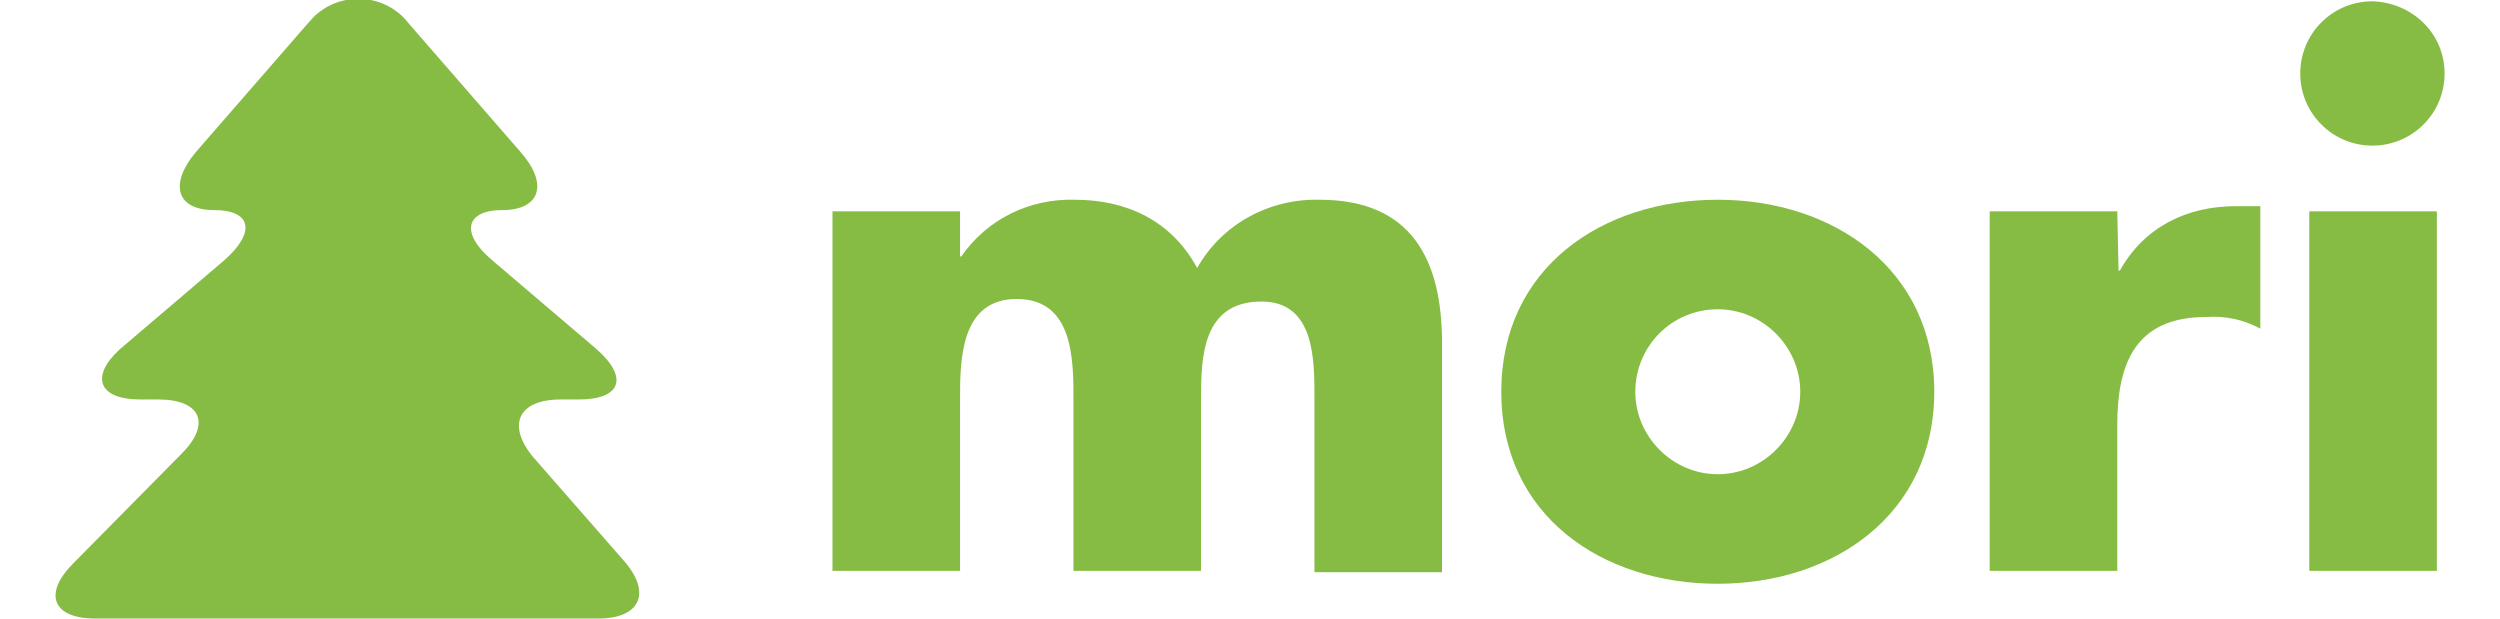
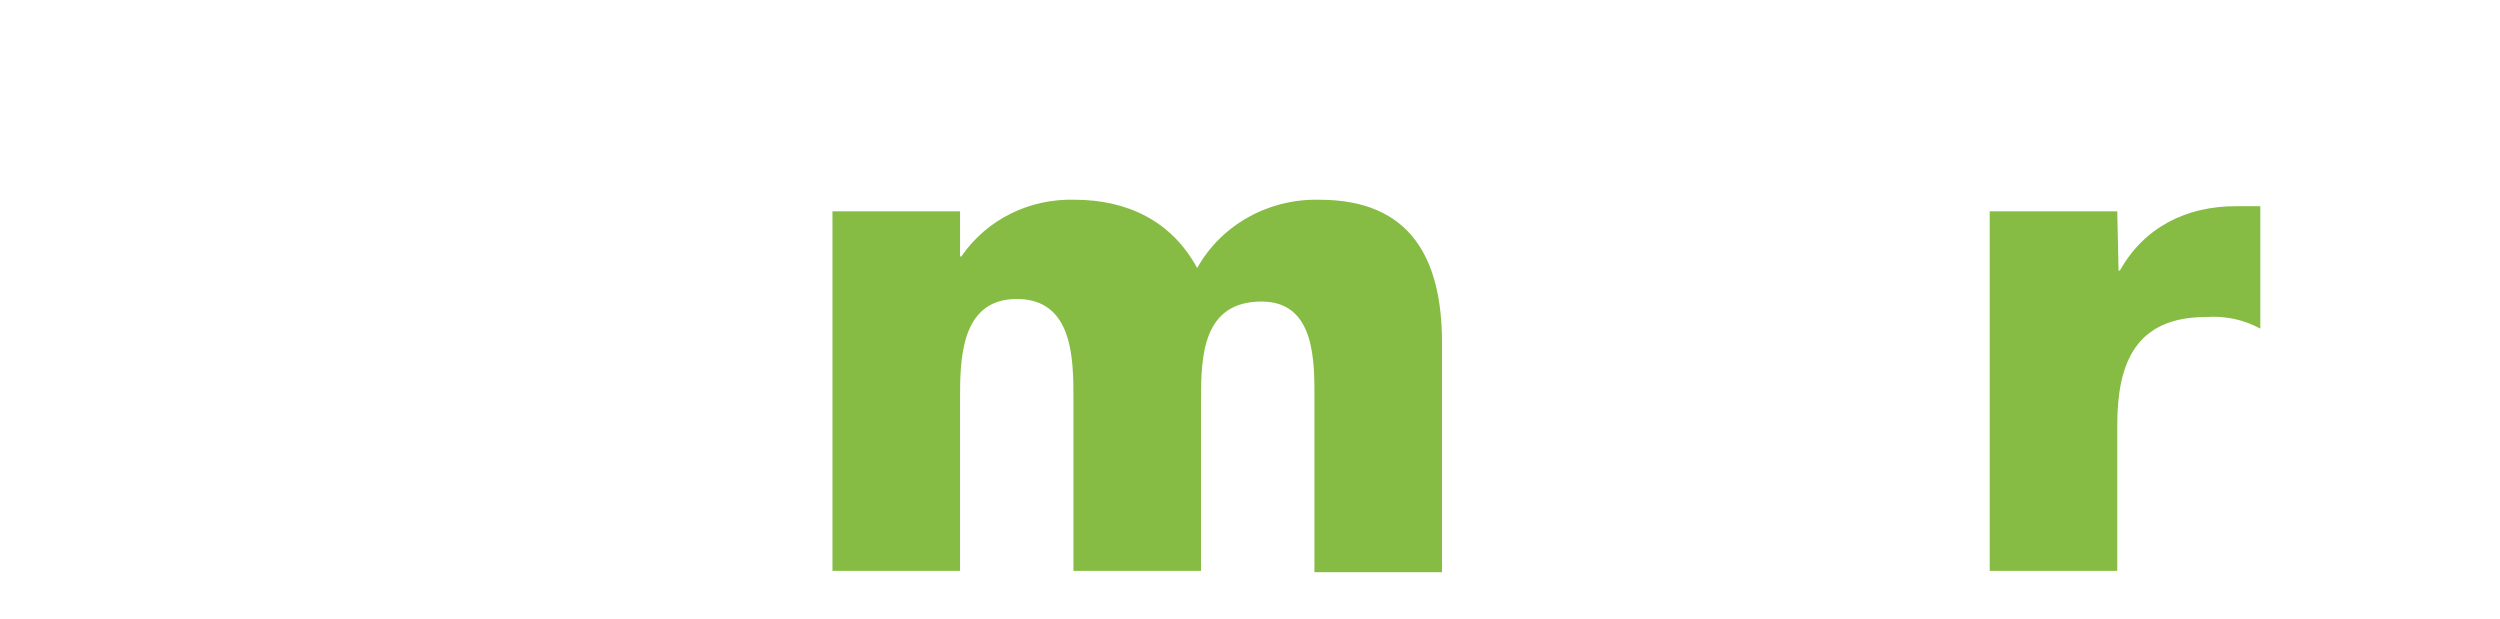
<svg xmlns="http://www.w3.org/2000/svg" version="1.1" id="レイヤー_1" x="0px" y="0px" viewBox="0 0 194 48" style="enable-background:new 0 0 194 48;" xml:space="preserve">
  <style type="text/css">
	.st0{fill:#86BC43;}
</style>
  <title>アートボード 128</title>
  <g id="レイヤー_3">
    <path class="st0" d="M74.5,19.9h0.1c2-2.9,5.3-4.5,8.8-4.4c4,0,7.5,1.6,9.5,5.3c1.9-3.4,5.6-5.4,9.5-5.3c7.1,0,9.5,4.6,9.5,11.1   v17.8h-9.9V31c0-2.9,0.1-7.6-4.1-7.6c-4.6,0-4.7,4.3-4.7,7.6v13.3h-9.9V31c0-3.1,0-7.8-4.4-7.8s-4.4,4.8-4.4,7.8v13.3h-9.9V16.4   h9.9V19.9" />
-     <path class="st0" d="M150.1,30.4c0,9.5-7.8,14.9-16.8,14.9s-16.8-5.3-16.8-14.9s7.8-14.9,16.8-14.9S150.1,20.9,150.1,30.4    M126.9,30.4c0,3.5,2.9,6.4,6.4,6.4c3.5,0,6.4-2.9,6.4-6.4c0-3.5-2.9-6.4-6.4-6.4C129.7,24,126.9,26.9,126.9,30.4z" />
    <path class="st0" d="M164.4,21h0.1c1.9-3.4,5.2-5,9-5h1.9v9.5c-1.3-0.7-2.7-1-4.2-0.9c-5.5,0-6.9,3.6-6.9,8.4v11.3h-9.9V16.4h9.9   L164.4,21" />
-     <path class="st0" d="M189.7,5.7c0,3.1-2.5,5.6-5.6,5.6c-3.1,0-5.6-2.5-5.6-5.6s2.5-5.6,5.6-5.6c0,0,0,0,0,0   C187.2,0.2,189.7,2.6,189.7,5.7 M189.1,16.4v27.9h-9.9V16.4H189.1z" />
-     <path class="st0" d="M46.4,48c3.3,0,4.2-2,2-4.5l-7-8C39.3,33,40.2,31,43.5,31h1.4c3.3,0,3.9-1.7,1.4-3.9l-8.1-6.9   c-2.5-2.1-2.1-3.9,0.8-3.9s3.6-2,1.4-4.5l-8.7-10c-1.7-2.2-4.9-2.5-7-0.8c-0.3,0.2-0.5,0.5-0.8,0.8l-8.7,10   c-2.1,2.5-1.5,4.5,1.4,4.5s3.3,1.7,0.8,3.9l-8.1,6.9C7,29.2,7.6,31,10.9,31h1.4c3.3,0,4.1,1.9,1.8,4.2l-8.4,8.5   C3.3,46.1,4.1,48,7.4,48H46.4" />
  </g>
</svg>